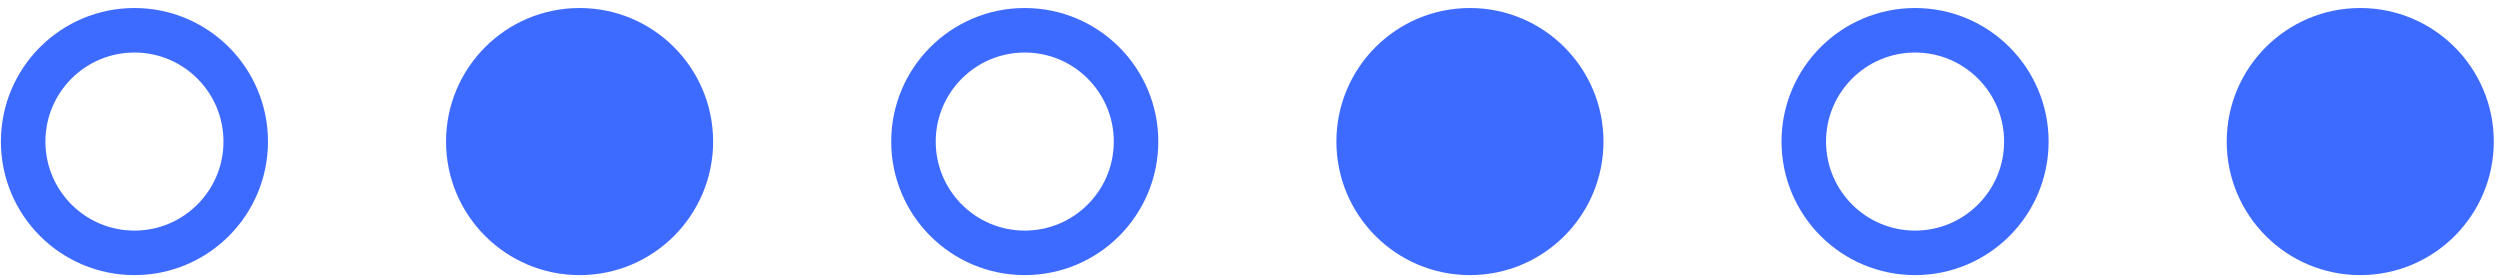
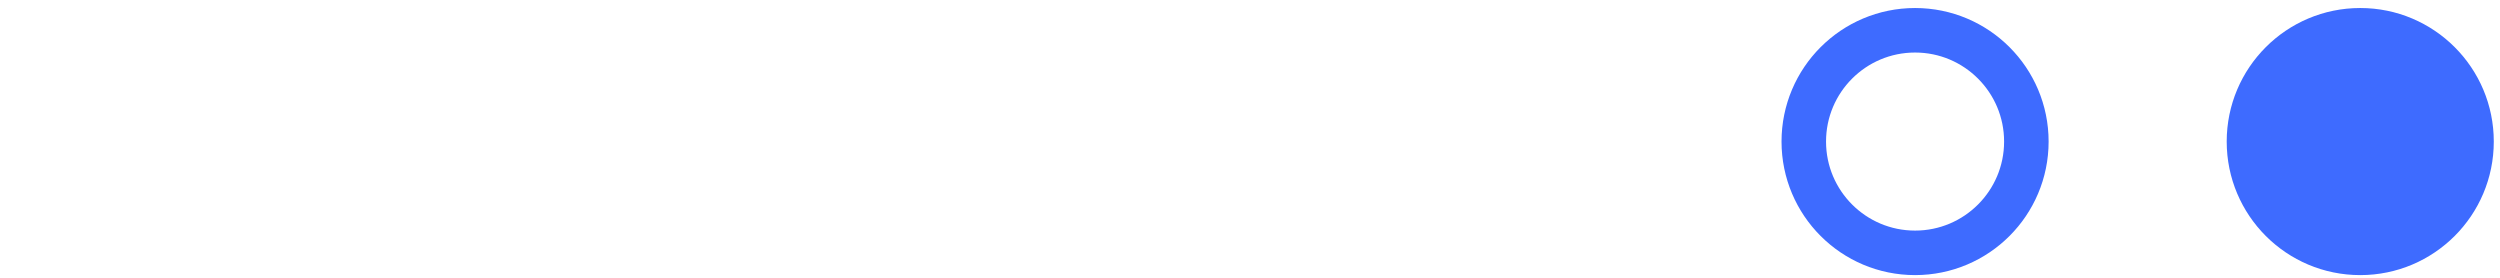
<svg xmlns="http://www.w3.org/2000/svg" width="72" height="8" viewBox="0 0 72 8" fill="none">
-   <circle cx="3.872" cy="4.077" r="3.205" stroke="#3E6BFF" stroke-width="1.282" />
-   <circle cx="16.692" cy="4.077" r="3.846" fill="#3E6BFF" />
-   <circle cx="29.513" cy="4.077" r="3.205" stroke="#3E6BFF" stroke-width="1.282" />
-   <circle cx="42.334" cy="4.077" r="3.846" fill="#3E6BFF" />
  <circle cx="55.154" cy="4.077" r="3.205" stroke="#3E6BFF" stroke-width="1.282" />
  <circle cx="67.975" cy="4.077" r="3.846" fill="#3E6BFF" />
</svg>